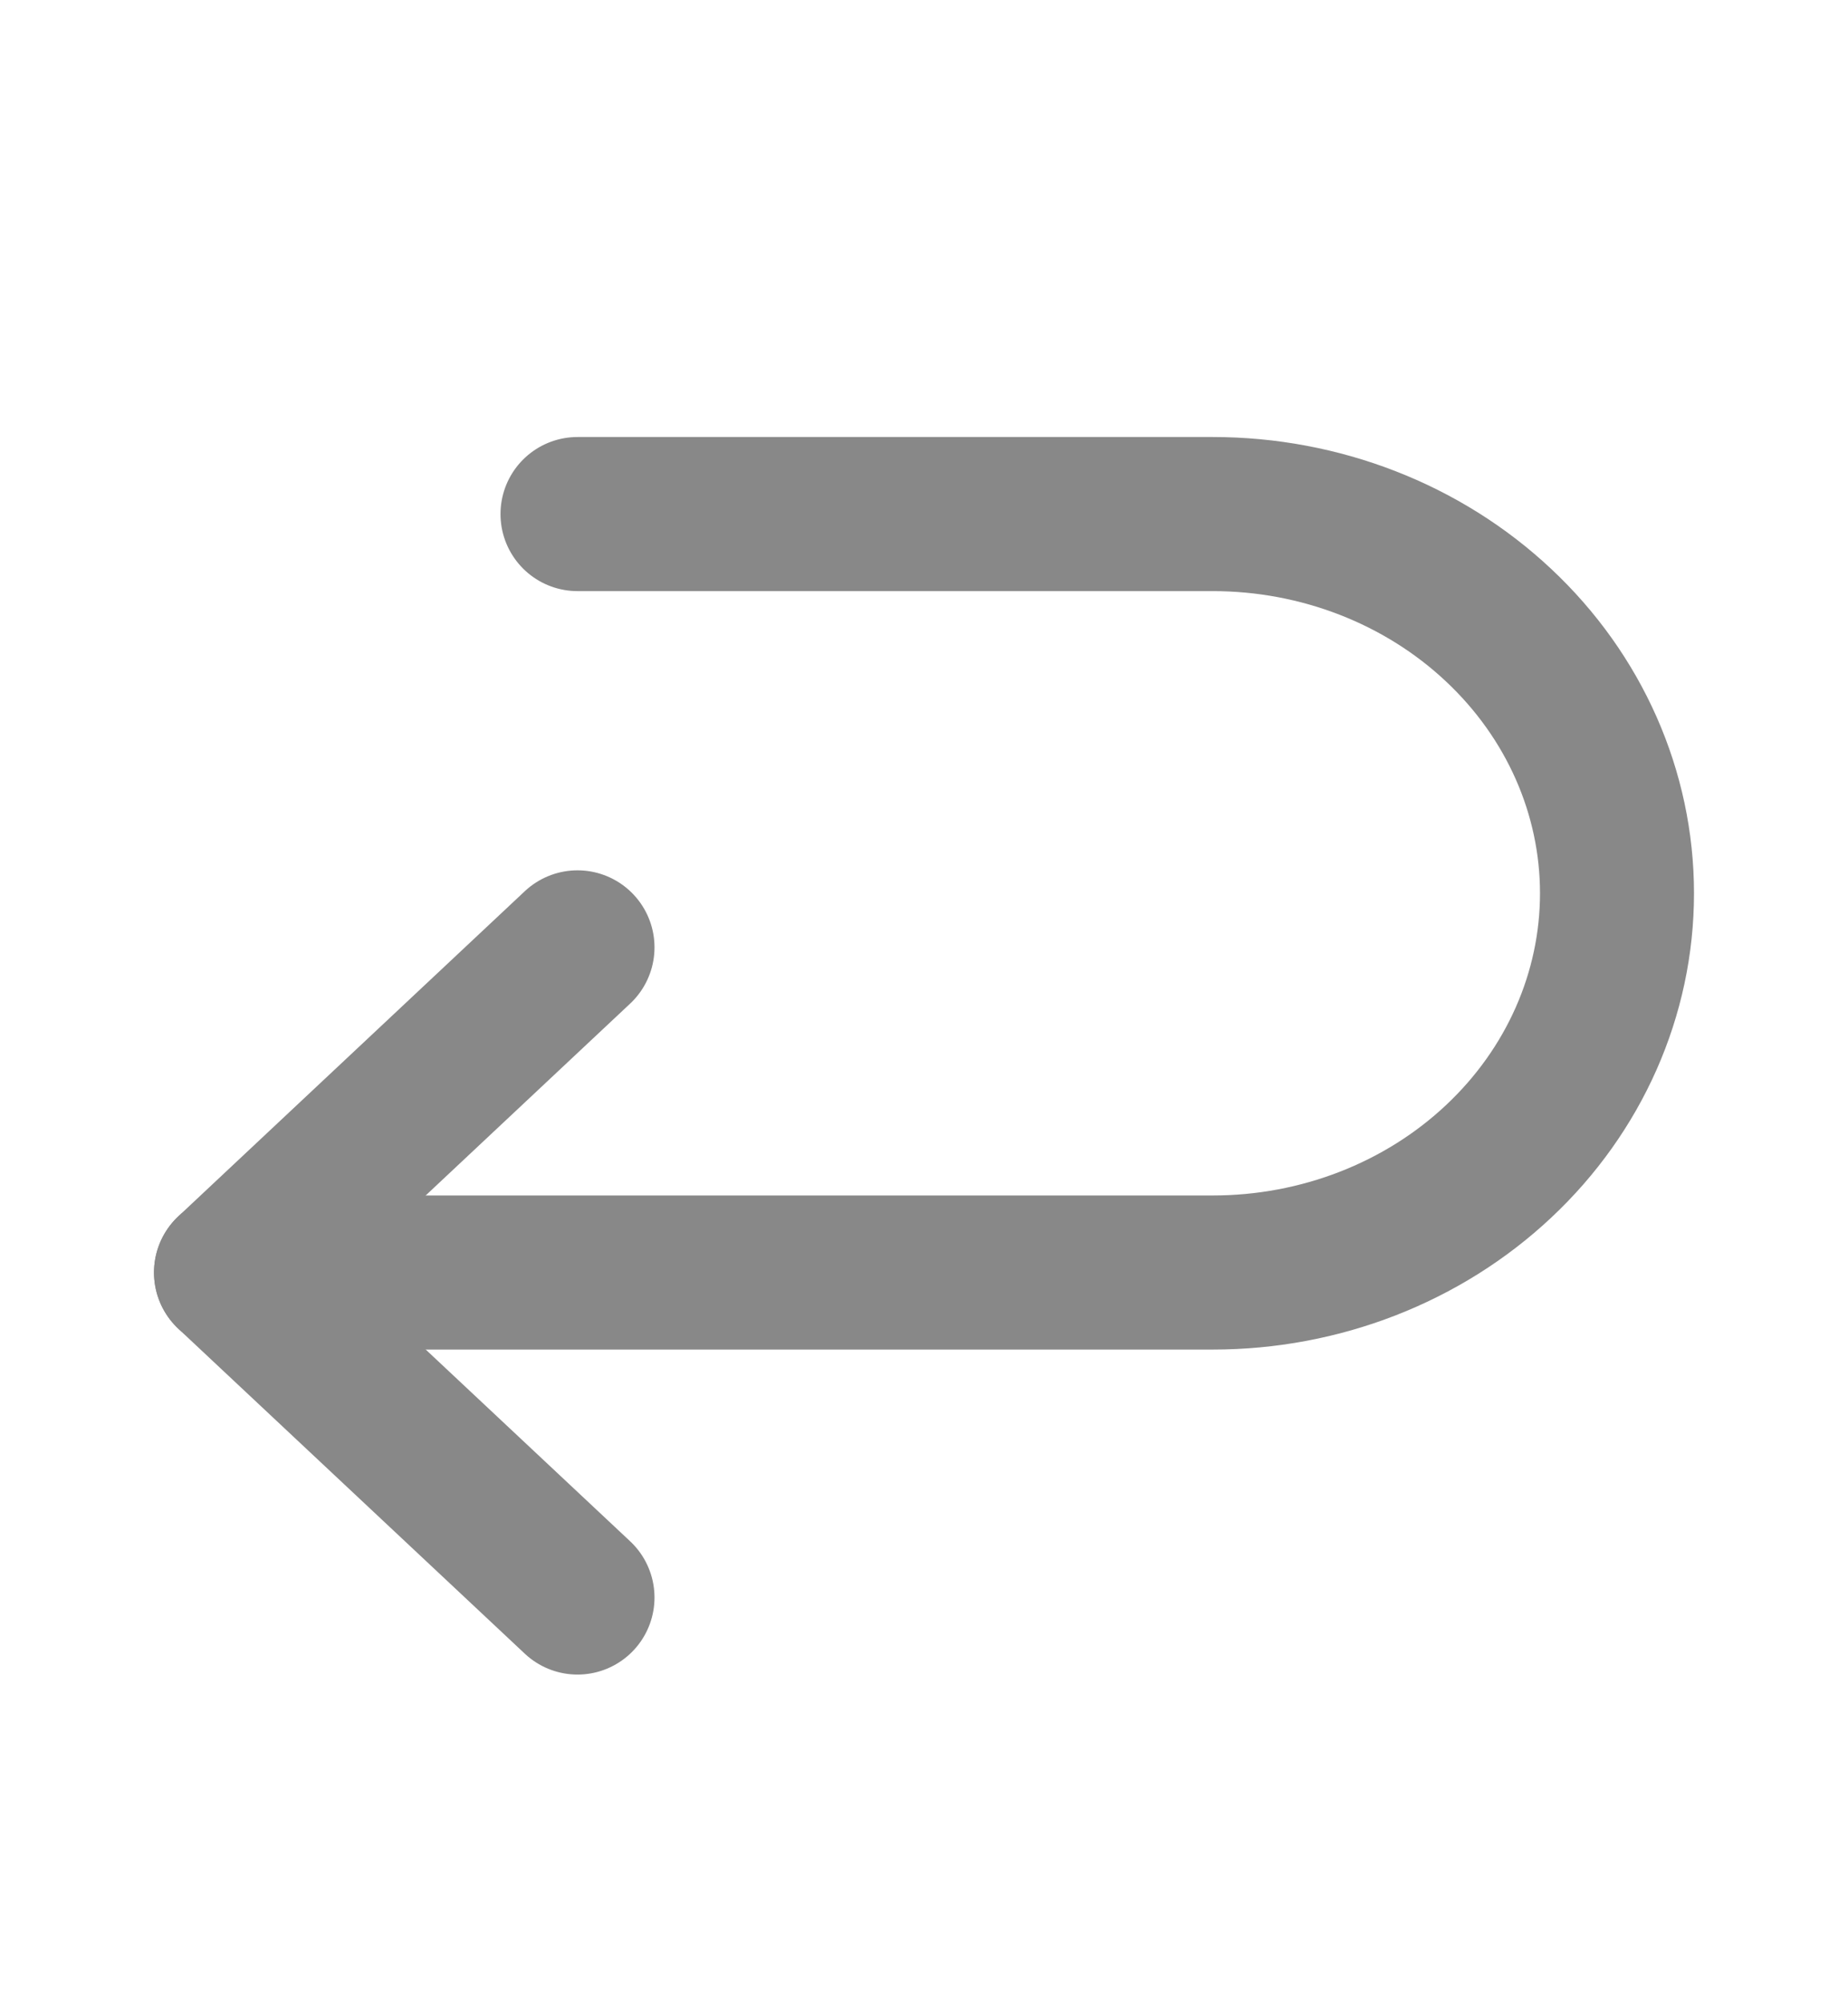
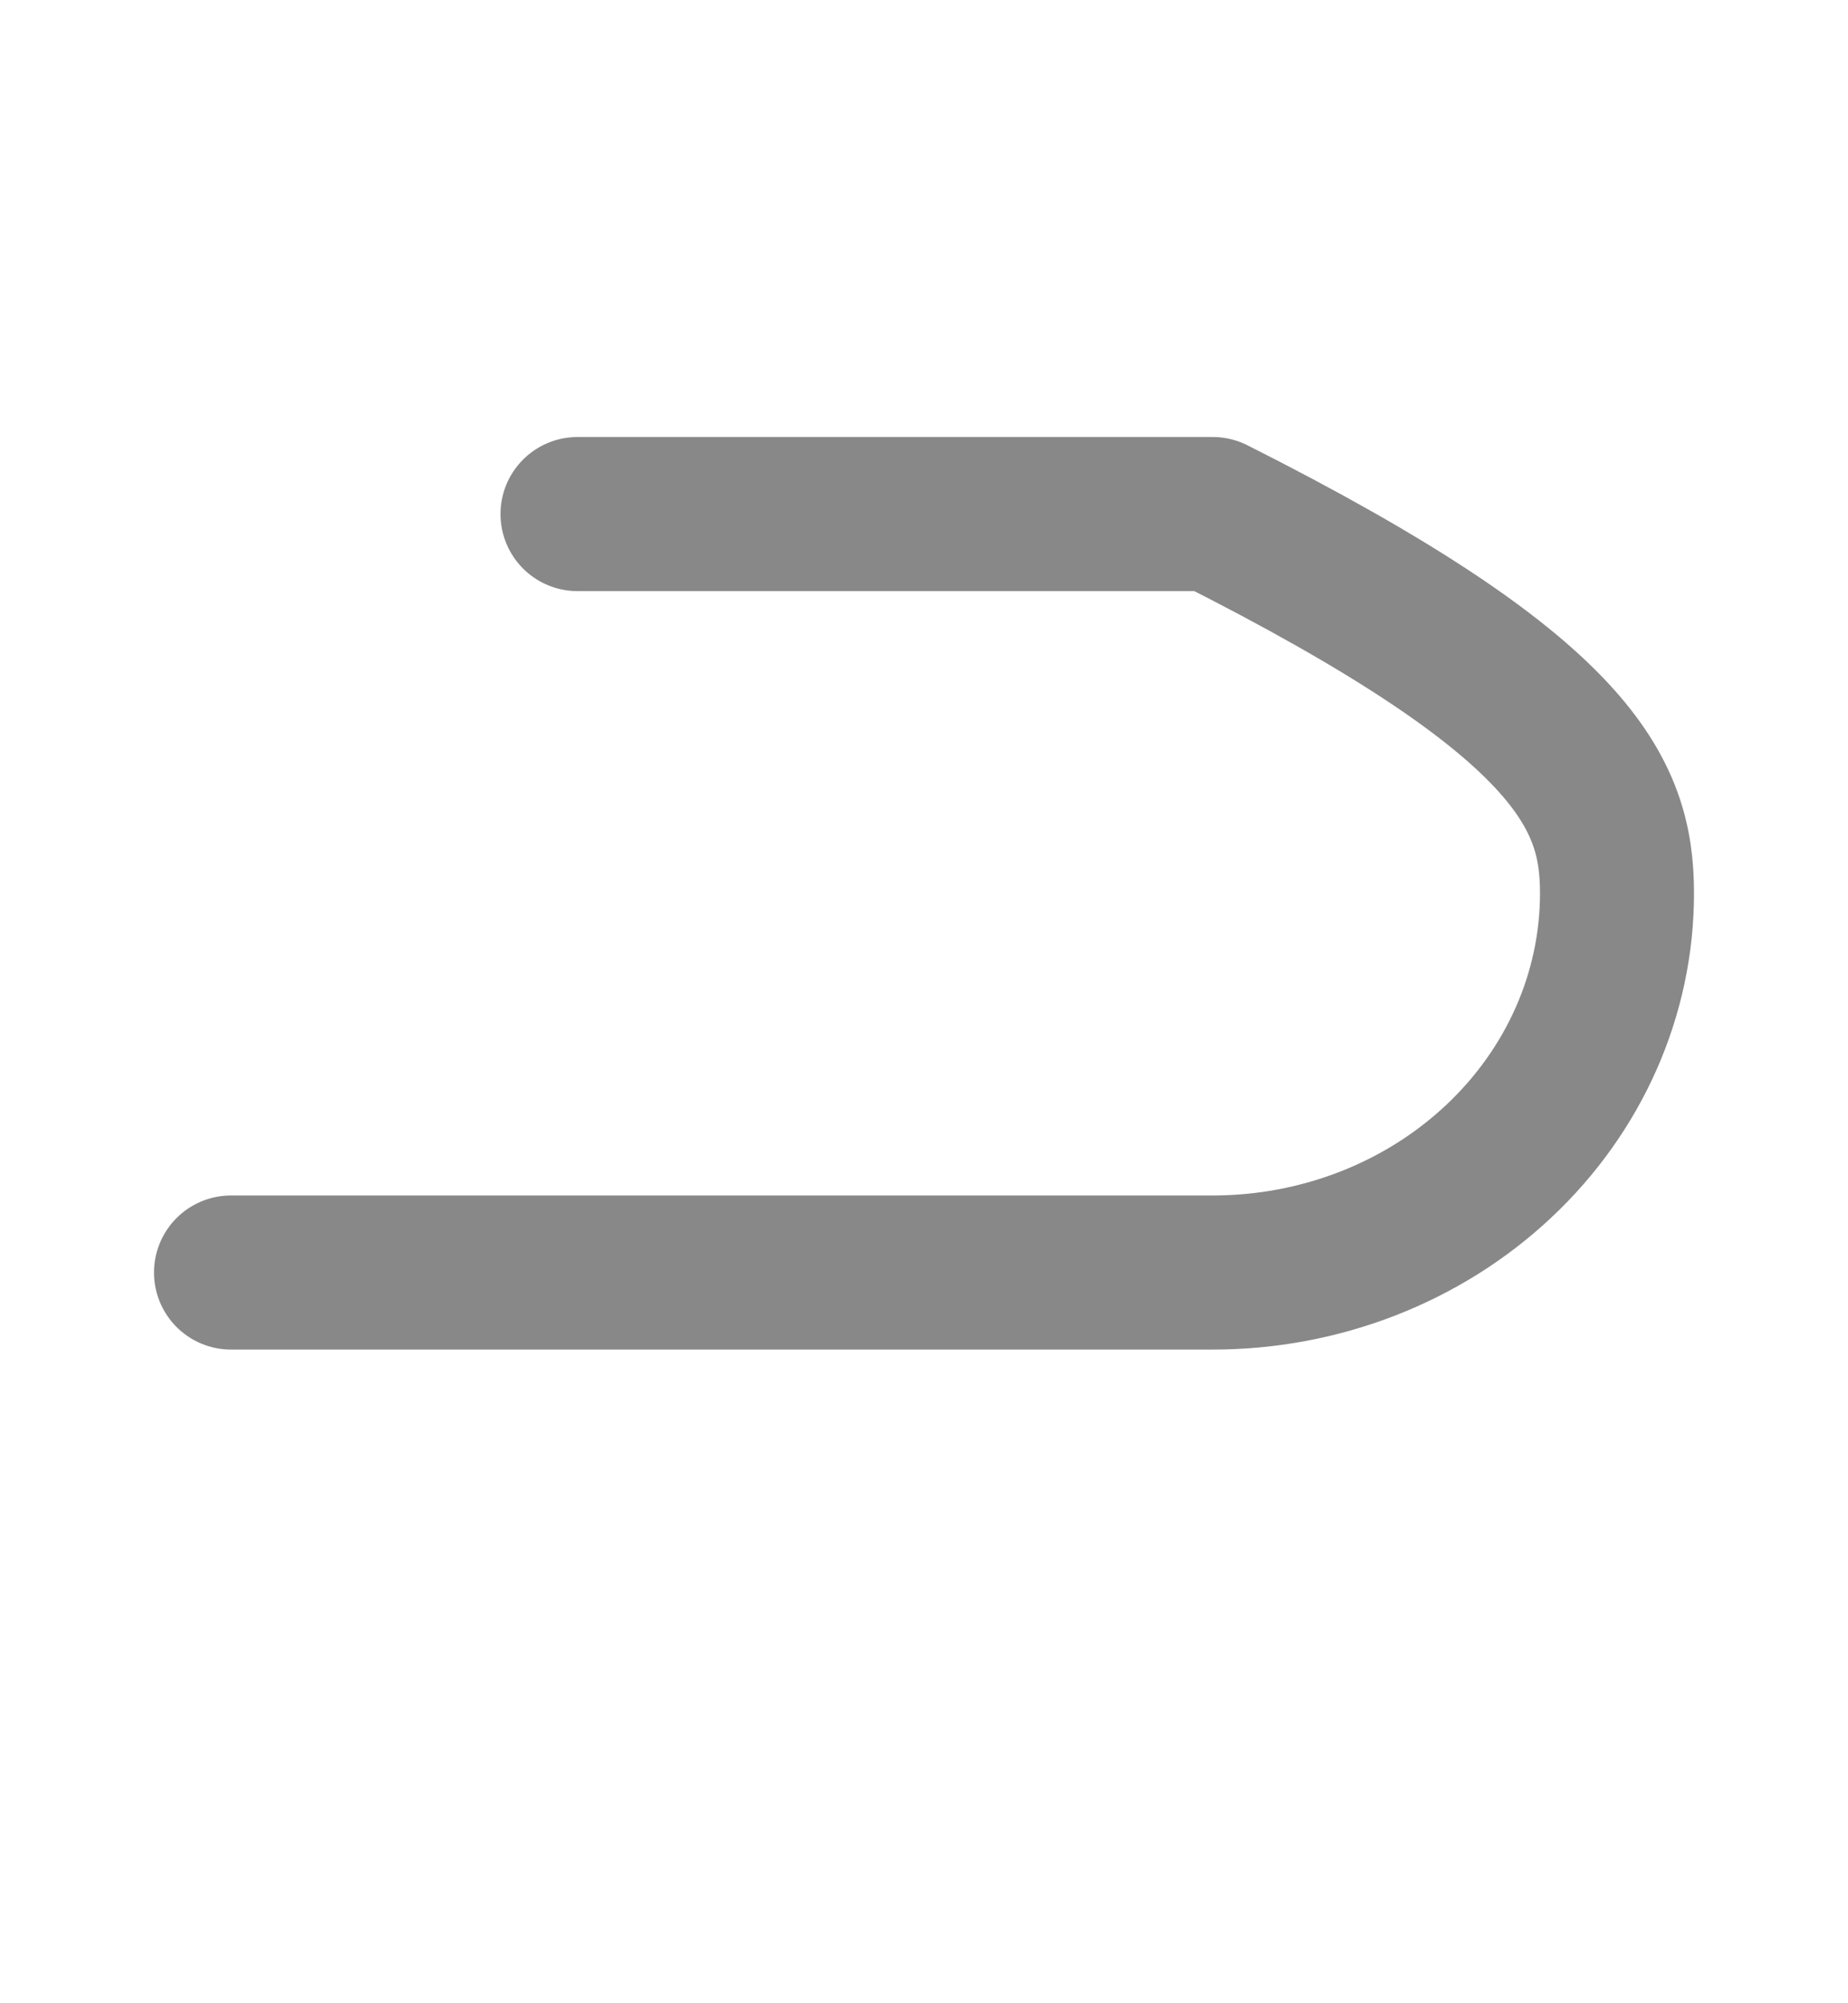
<svg xmlns="http://www.w3.org/2000/svg" width="12" height="13" viewBox="0 0 12 13" fill="none">
  <g id="ArrowUDownLeft">
-     <path id="Vector" d="M3.75 6.148L1.5 8.258L3.75 10.367" stroke="#888888" stroke-linecap="round" stroke-linejoin="round" />
-     <path id="Vector_2" d="M3.75 3.336H7.875C8.571 3.336 9.239 3.595 9.731 4.057C10.223 4.518 10.5 5.144 10.5 5.797C10.5 6.45 10.223 7.076 9.731 7.537C9.239 7.999 8.571 8.258 7.875 8.258H1.5" stroke="#888888" stroke-linecap="round" stroke-linejoin="round" />
+     <path id="Vector_2" d="M3.75 3.336H7.875C10.223 4.518 10.5 5.144 10.5 5.797C10.5 6.45 10.223 7.076 9.731 7.537C9.239 7.999 8.571 8.258 7.875 8.258H1.5" stroke="#888888" stroke-linecap="round" stroke-linejoin="round" />
  </g>
</svg>